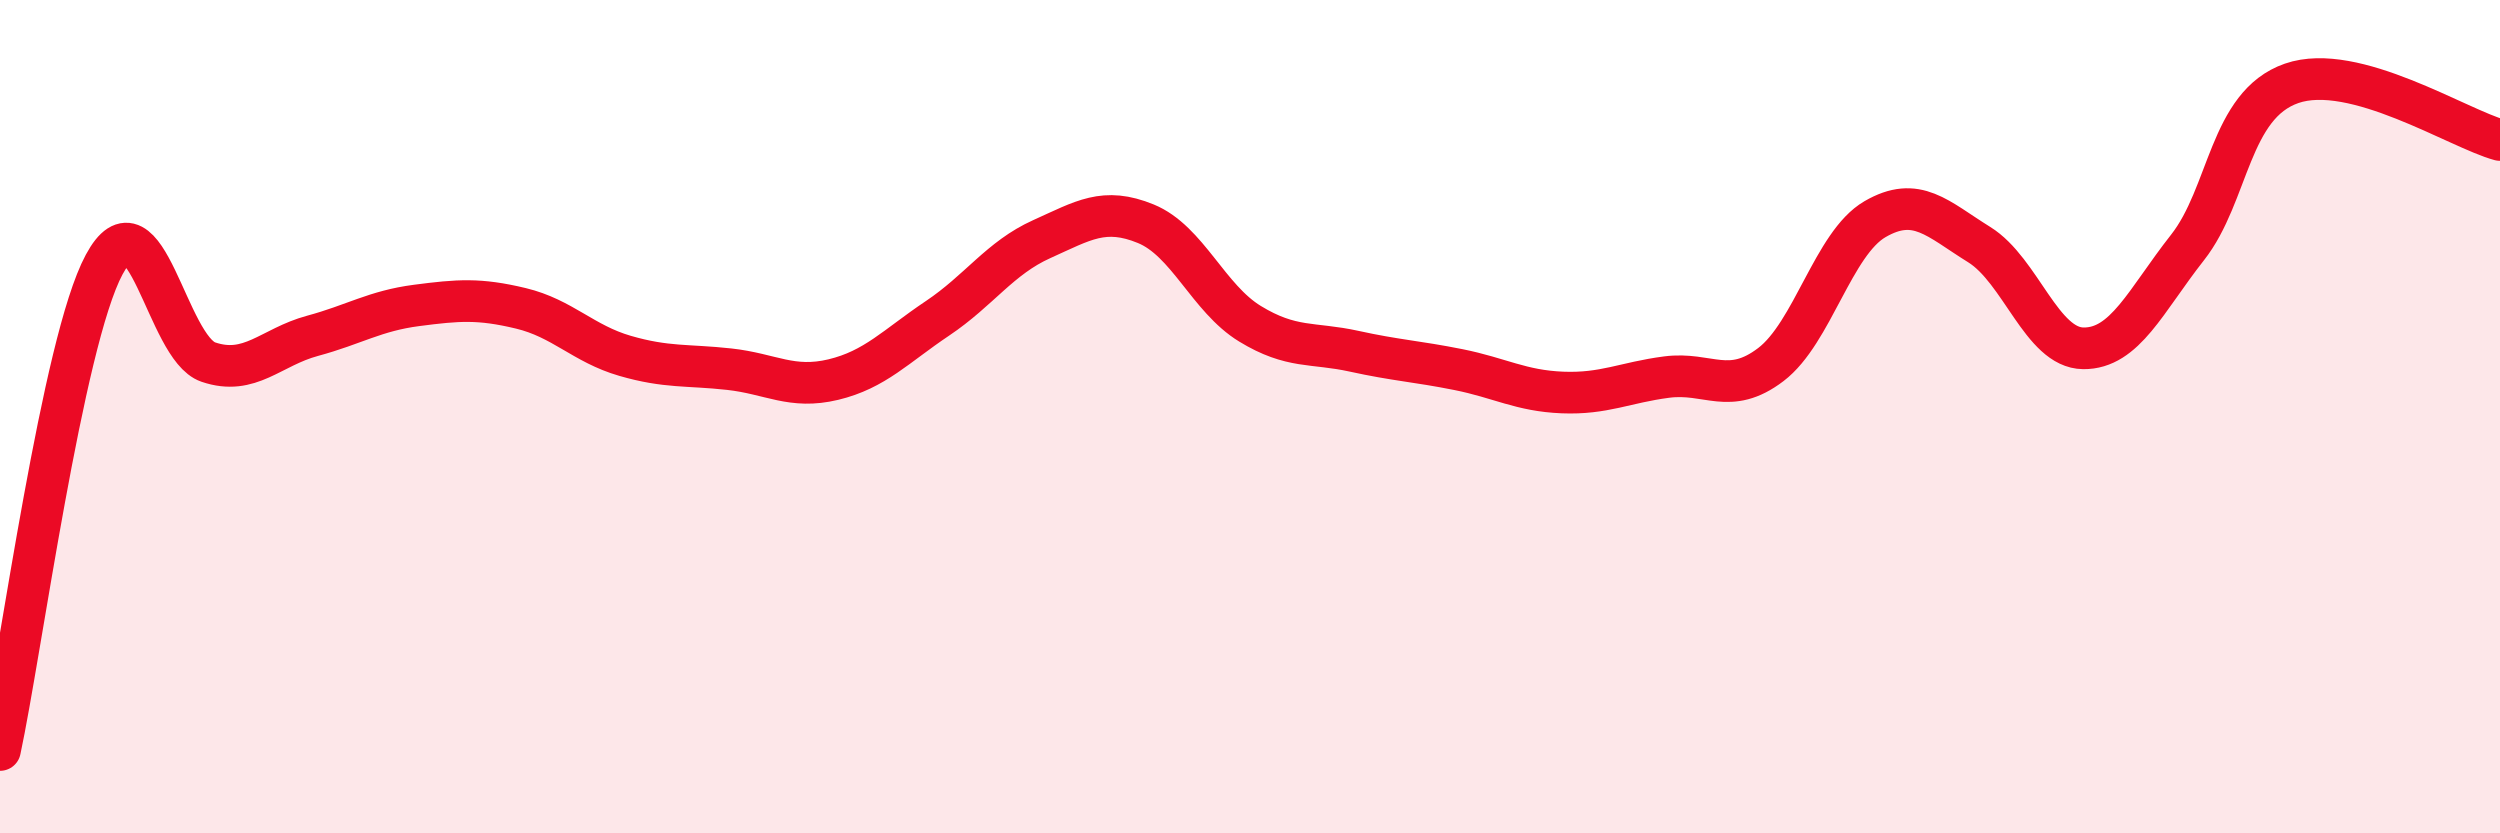
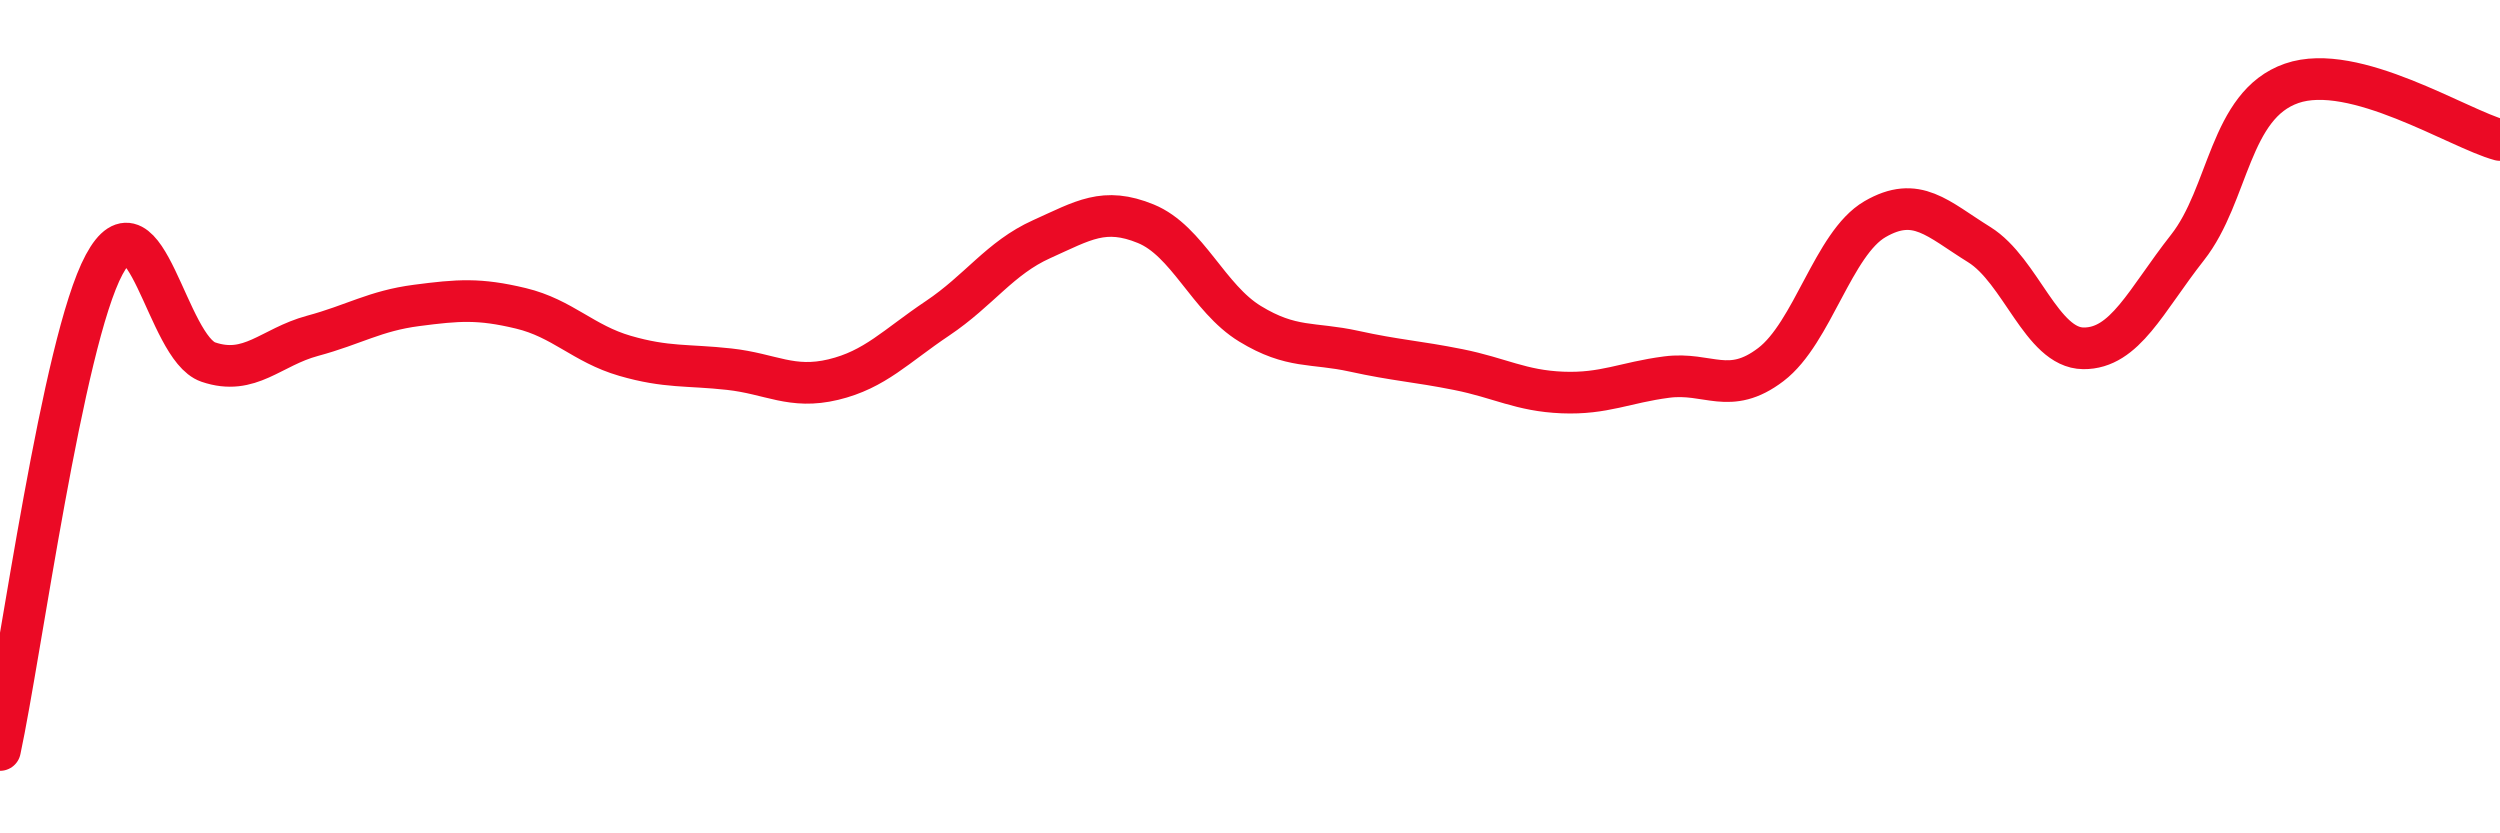
<svg xmlns="http://www.w3.org/2000/svg" width="60" height="20" viewBox="0 0 60 20">
-   <path d="M 0,18 C 0.5,15.67 1.5,8.21 2.5,6.35 C 3.5,4.49 4,8.35 5,8.69 C 6,9.03 6.5,8.33 7.5,8.06 C 8.5,7.79 9,7.46 10,7.33 C 11,7.2 11.5,7.16 12.5,7.4 C 13.5,7.64 14,8.25 15,8.54 C 16,8.83 16.5,8.75 17.5,8.86 C 18.5,8.97 19,9.35 20,9.11 C 21,8.87 21.5,8.31 22.5,7.64 C 23.5,6.97 24,6.19 25,5.74 C 26,5.29 26.5,4.96 27.5,5.37 C 28.5,5.78 29,7.16 30,7.77 C 31,8.38 31.5,8.21 32.5,8.43 C 33.5,8.65 34,8.67 35,8.87 C 36,9.07 36.5,9.38 37.5,9.42 C 38.5,9.46 39,9.18 40,9.05 C 41,8.92 41.5,9.51 42.5,8.75 C 43.5,7.99 44,5.84 45,5.26 C 46,4.68 46.5,5.25 47.5,5.87 C 48.5,6.49 49,8.35 50,8.36 C 51,8.37 51.5,7.21 52.5,5.94 C 53.5,4.67 53.5,2.52 55,2 C 56.5,1.48 59,3.09 60,3.36L60 20L0 20Z" fill="#EB0A25" opacity="0.1" stroke-linecap="round" stroke-linejoin="round" />
  <path d="M 0,18 C 0.5,15.67 1.5,8.21 2.5,6.35 C 3.5,4.49 4,8.35 5,8.69 C 6,9.03 6.5,8.33 7.5,8.06 C 8.5,7.79 9,7.46 10,7.33 C 11,7.2 11.5,7.16 12.5,7.4 C 13.5,7.64 14,8.25 15,8.54 C 16,8.83 16.5,8.75 17.5,8.86 C 18.5,8.97 19,9.35 20,9.11 C 21,8.87 21.5,8.31 22.5,7.64 C 23.5,6.97 24,6.19 25,5.74 C 26,5.29 26.5,4.96 27.5,5.37 C 28.5,5.78 29,7.16 30,7.77 C 31,8.38 31.5,8.21 32.5,8.43 C 33.5,8.65 34,8.67 35,8.87 C 36,9.07 36.5,9.38 37.5,9.42 C 38.5,9.46 39,9.18 40,9.05 C 41,8.92 41.5,9.51 42.5,8.75 C 43.5,7.99 44,5.84 45,5.26 C 46,4.68 46.5,5.25 47.5,5.87 C 48.5,6.49 49,8.35 50,8.36 C 51,8.37 51.5,7.21 52.5,5.94 C 53.5,4.67 53.5,2.52 55,2 C 56.5,1.48 59,3.09 60,3.36" stroke="#EB0A25" stroke-width="1" fill="none" stroke-linecap="round" stroke-linejoin="round" />
</svg>